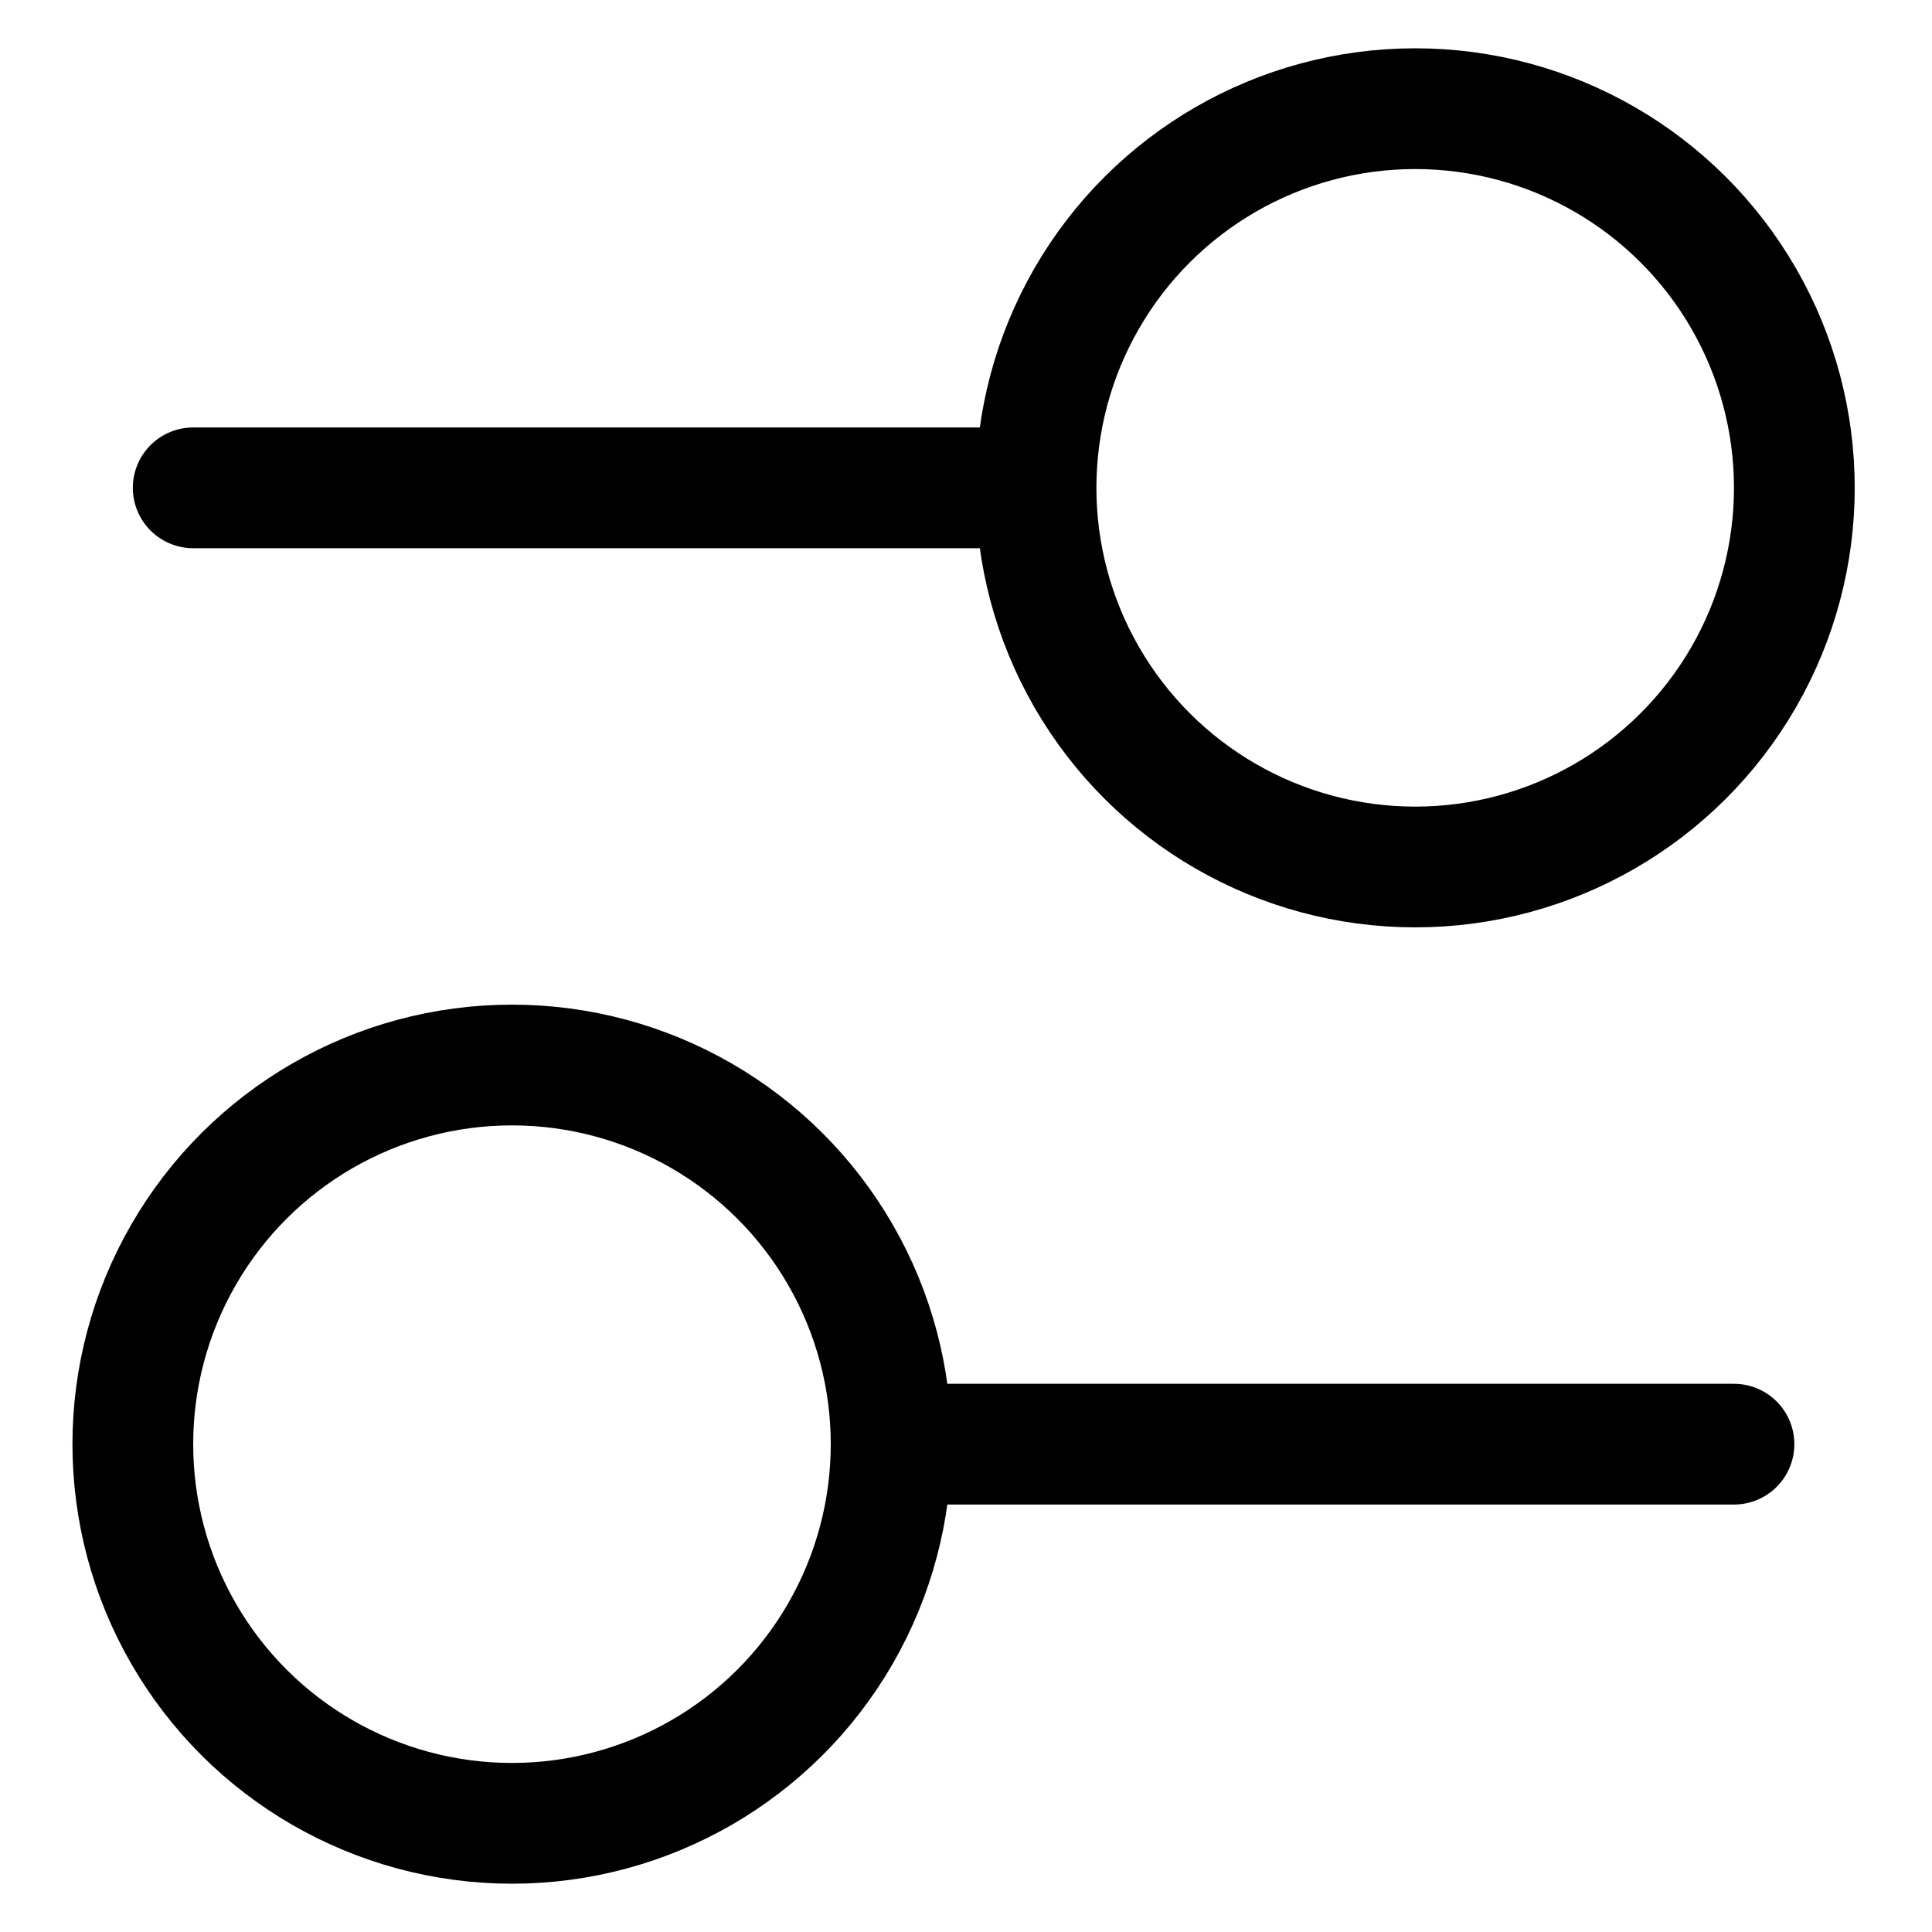
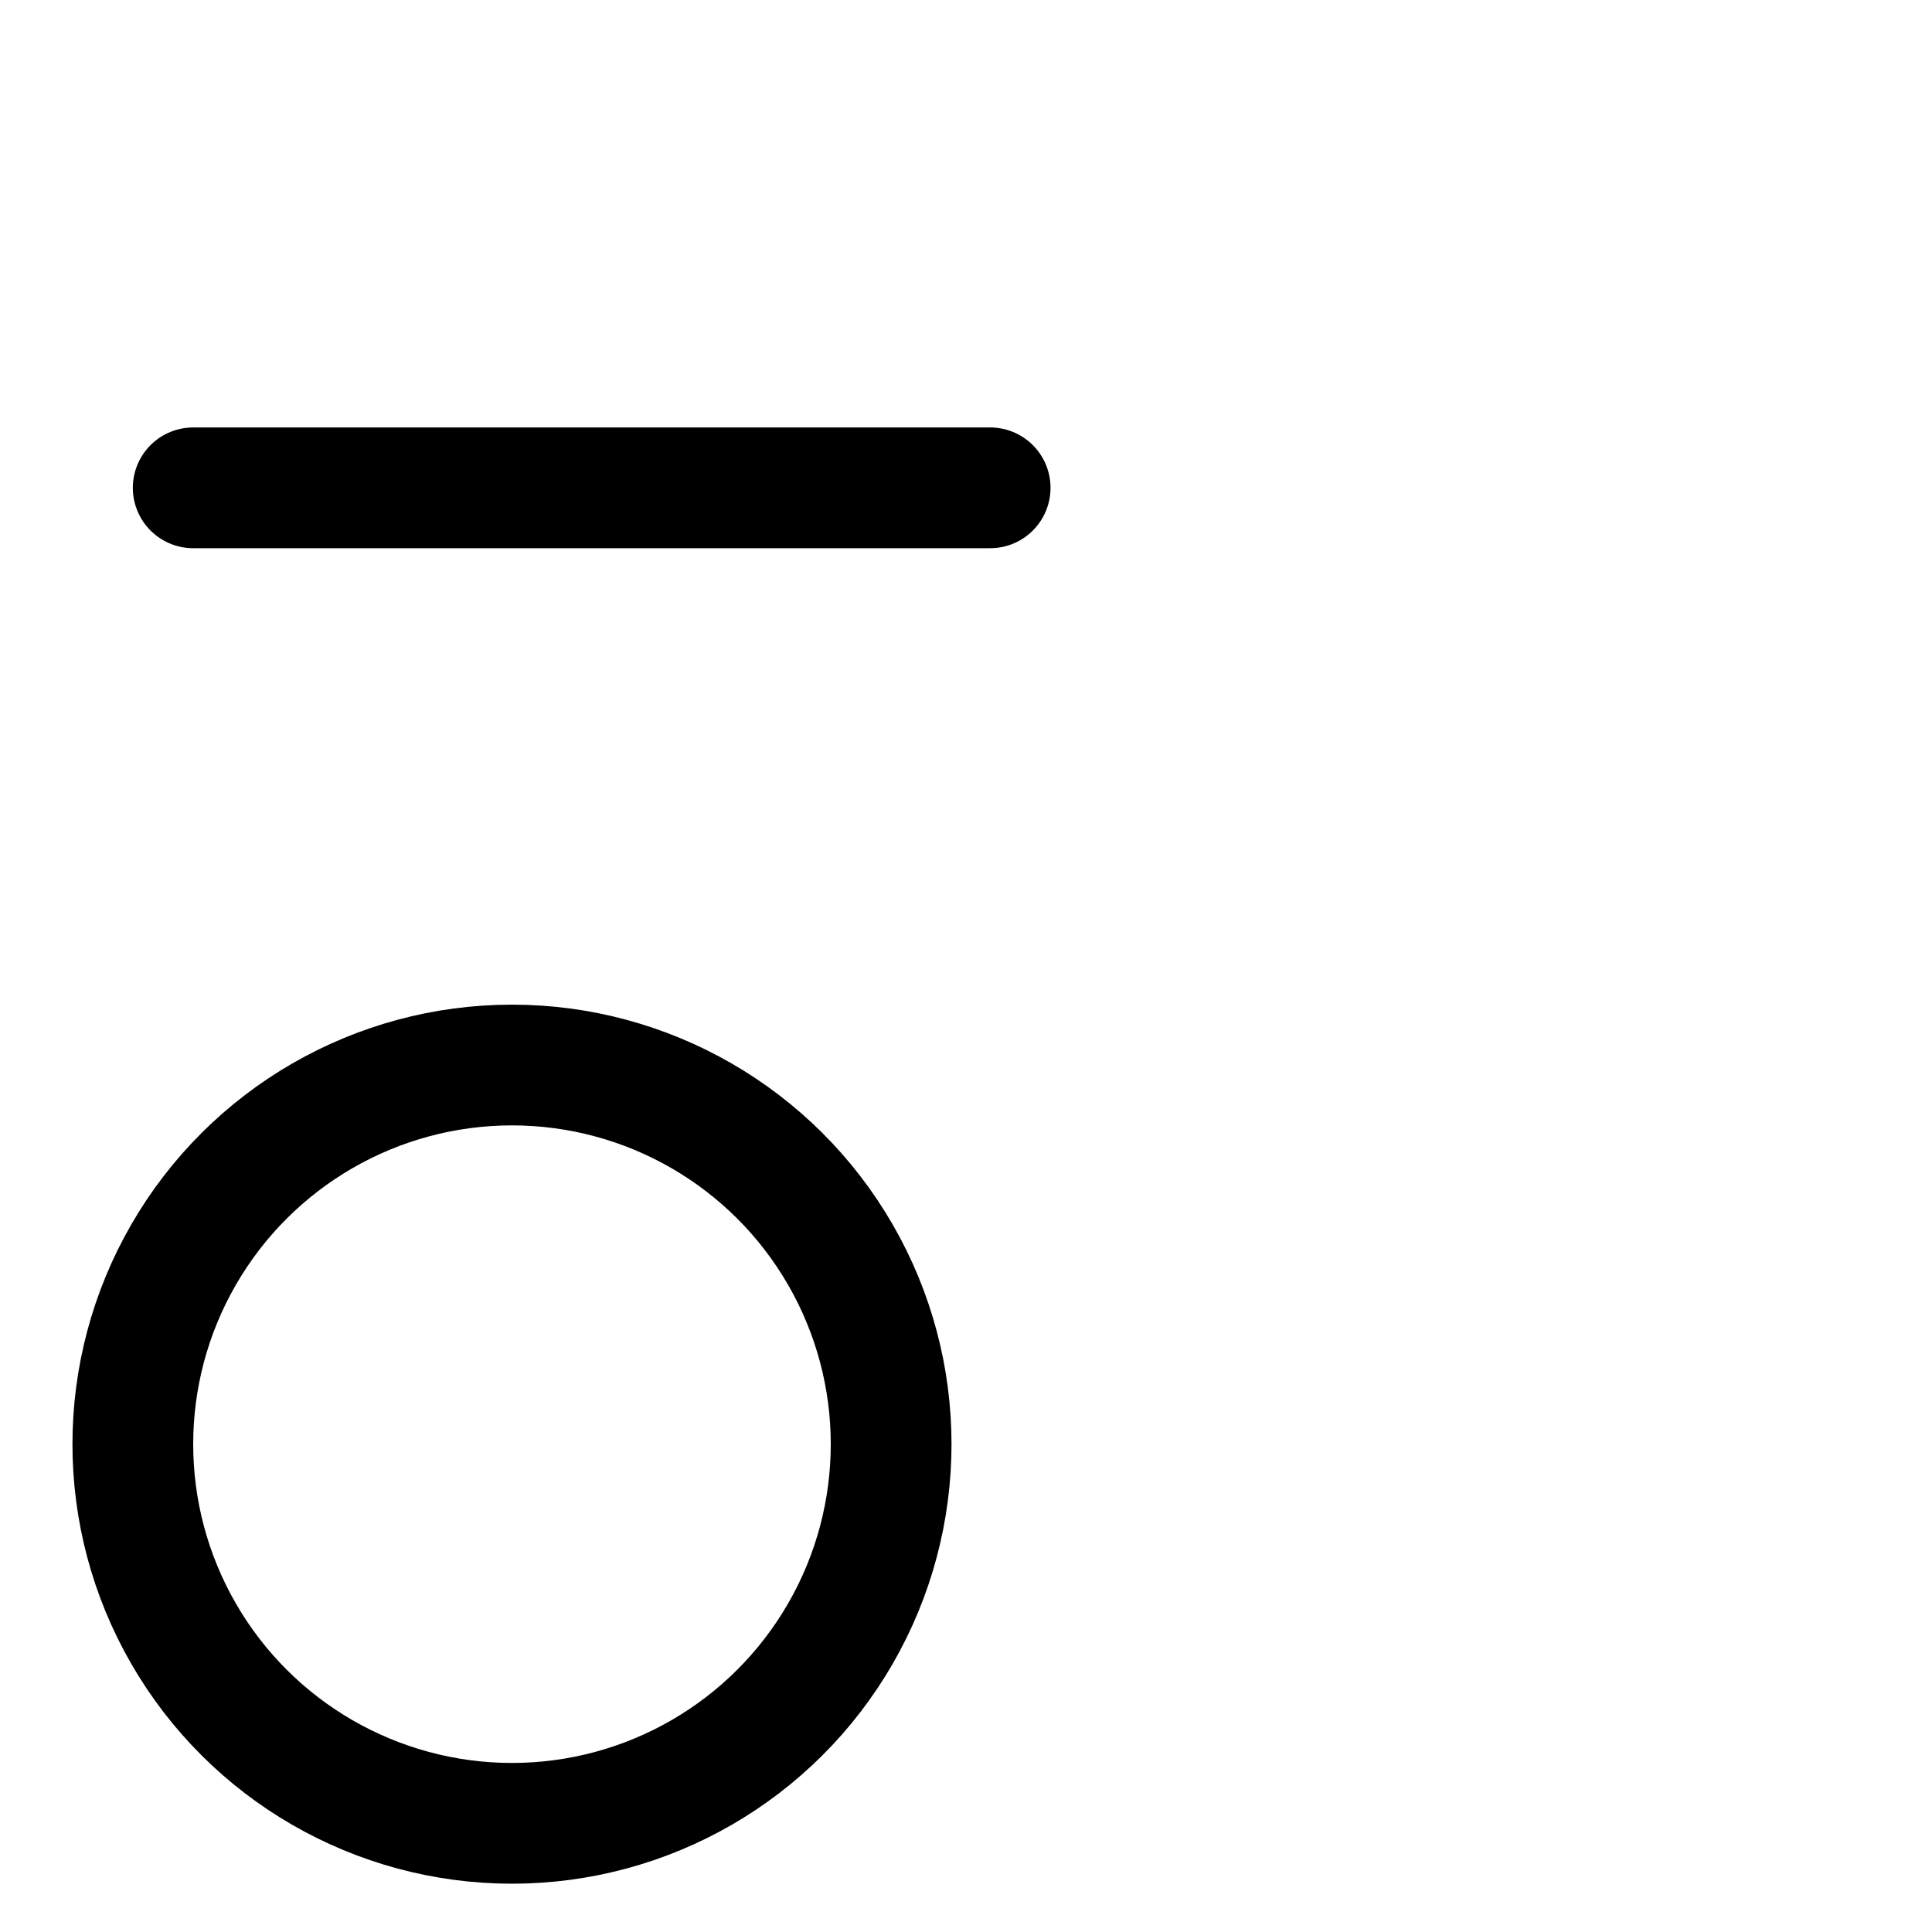
<svg xmlns="http://www.w3.org/2000/svg" width="20" height="20" viewBox="0 0 20 20" fill="none">
-   <circle cx="14.65" cy="5.05" r="3.925" transform="rotate(90 14.65 5.05)" stroke="#000000" stroke-width="1.25" />
  <path d="M10.25 5.05L2 5.05" stroke="#000000" stroke-width="1.25" stroke-linecap="round" />
  <circle cx="5.3" cy="14.95" r="3.925" transform="rotate(-90 5.3 14.95)" stroke="#000000" stroke-width="1.25" />
-   <path d="M9.7 14.95L17.95 14.95" stroke="#000000" stroke-width="1.25" stroke-linecap="round" />
</svg>